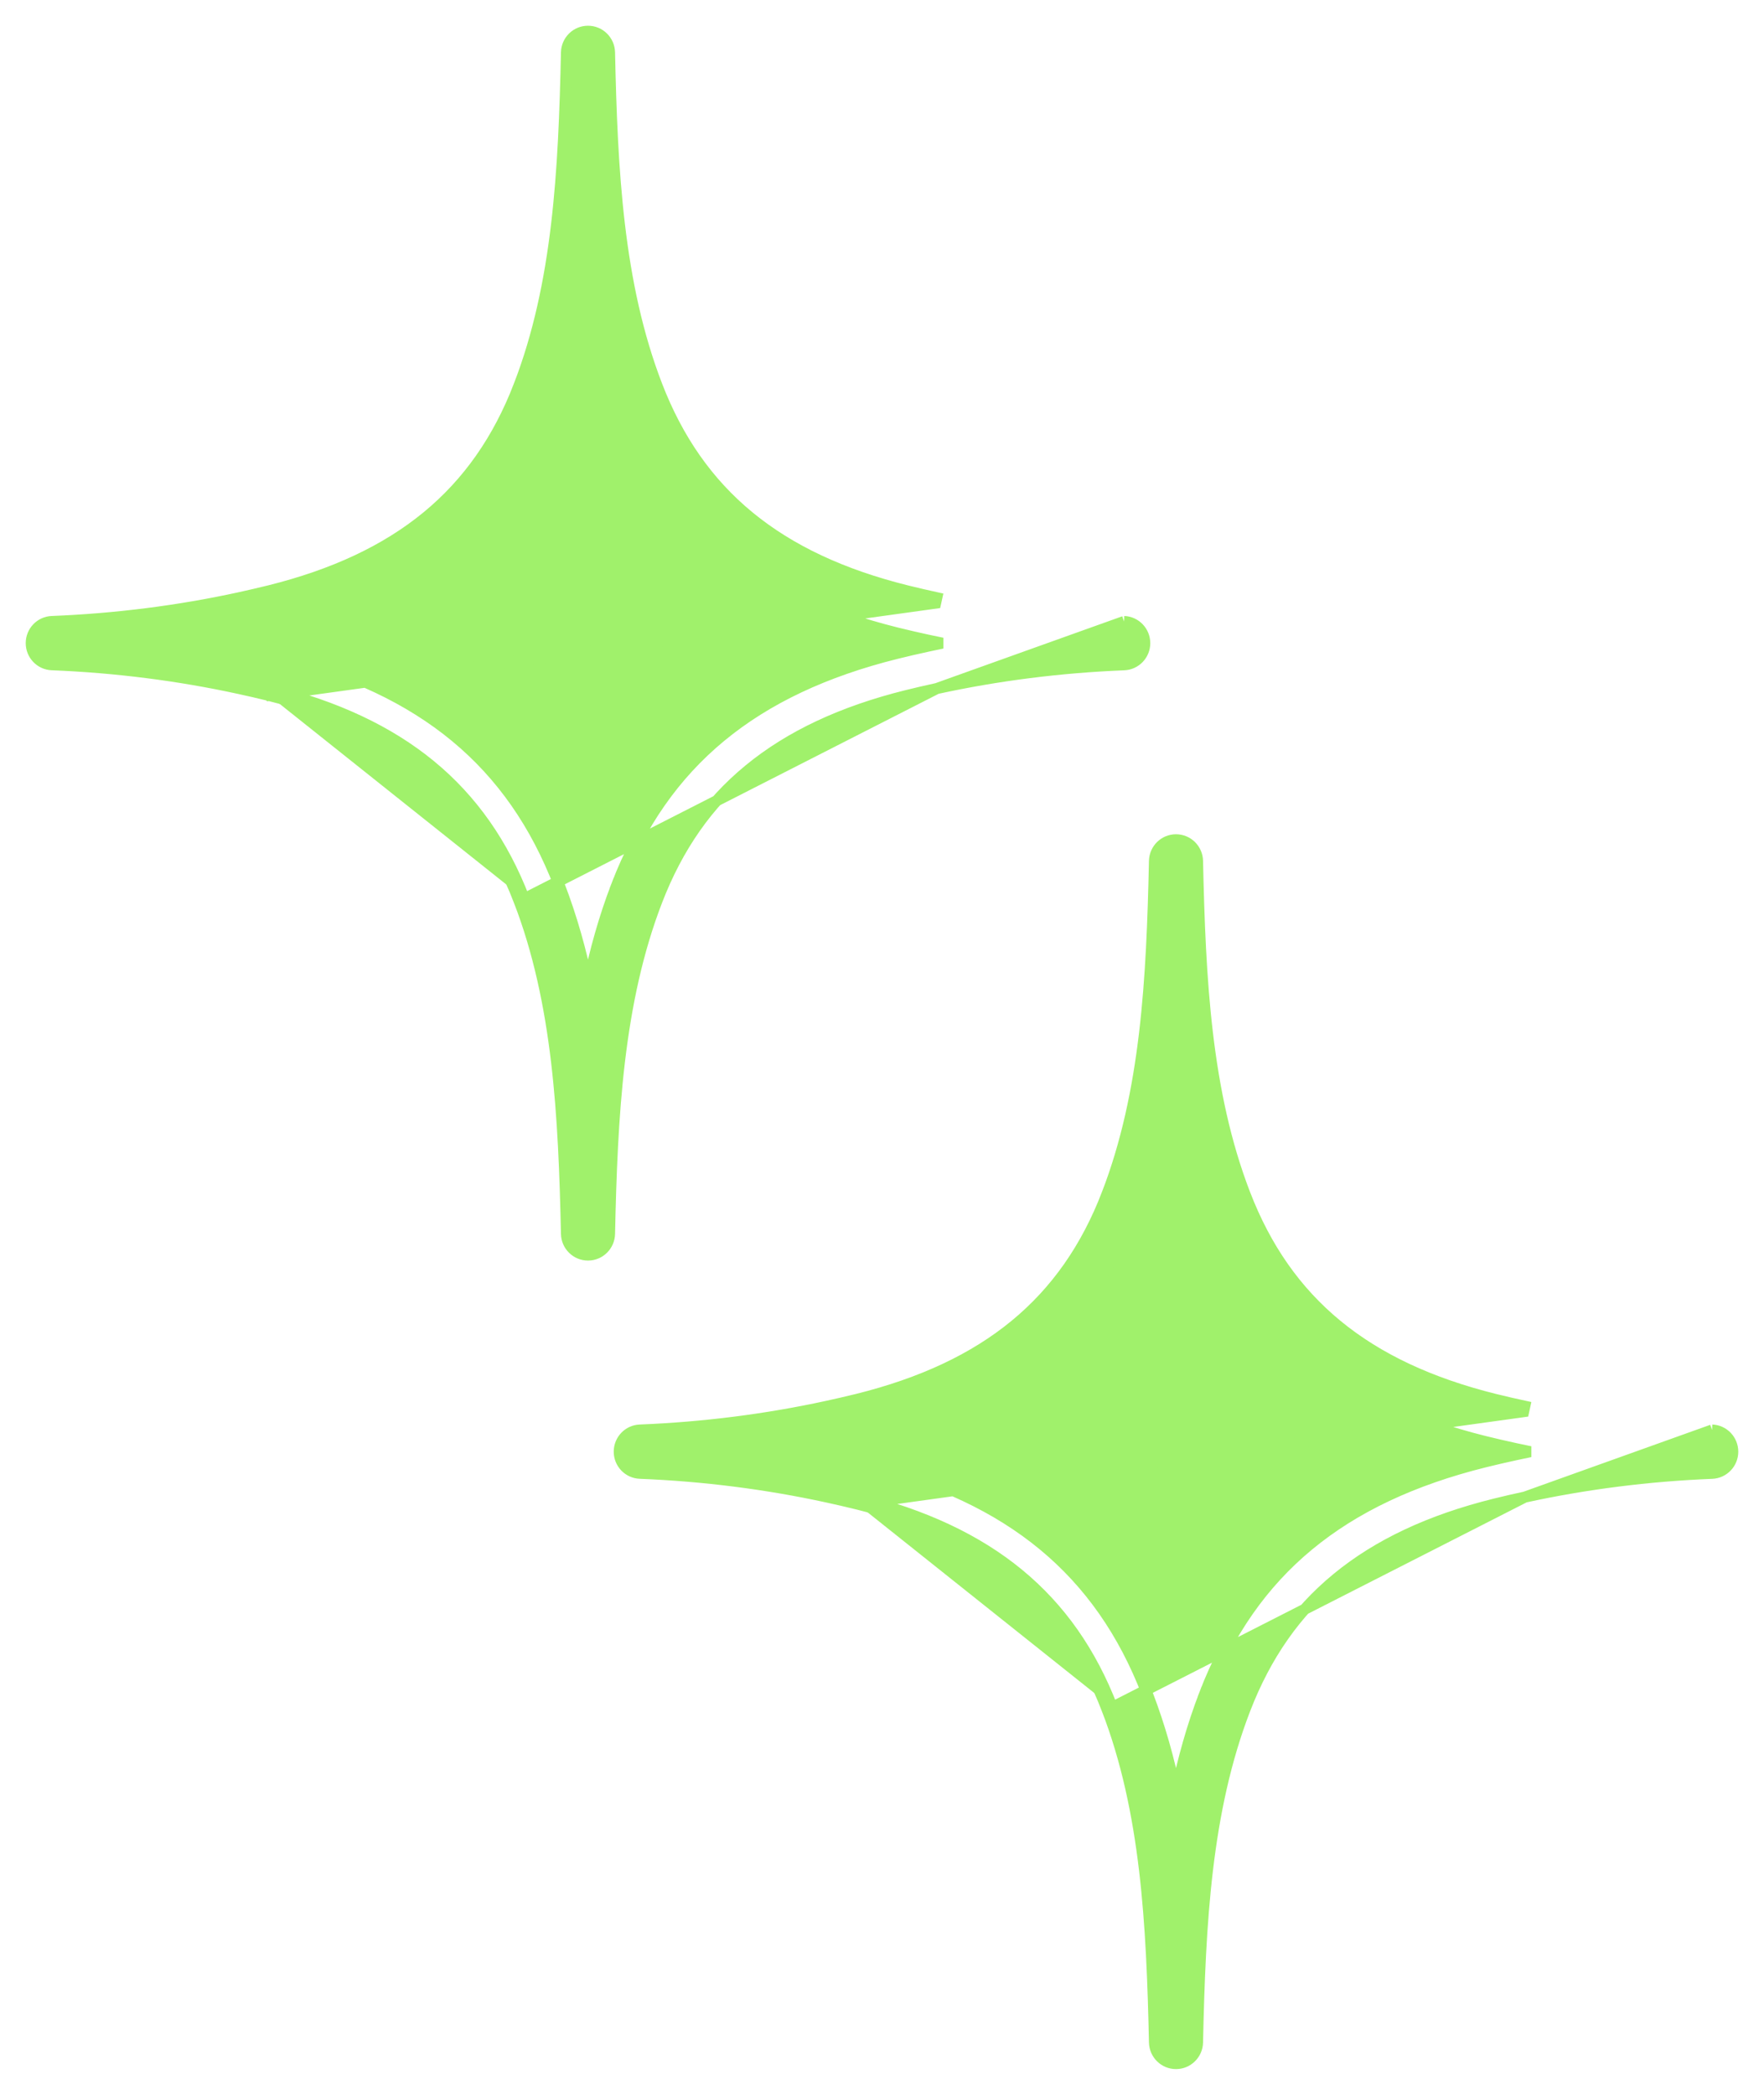
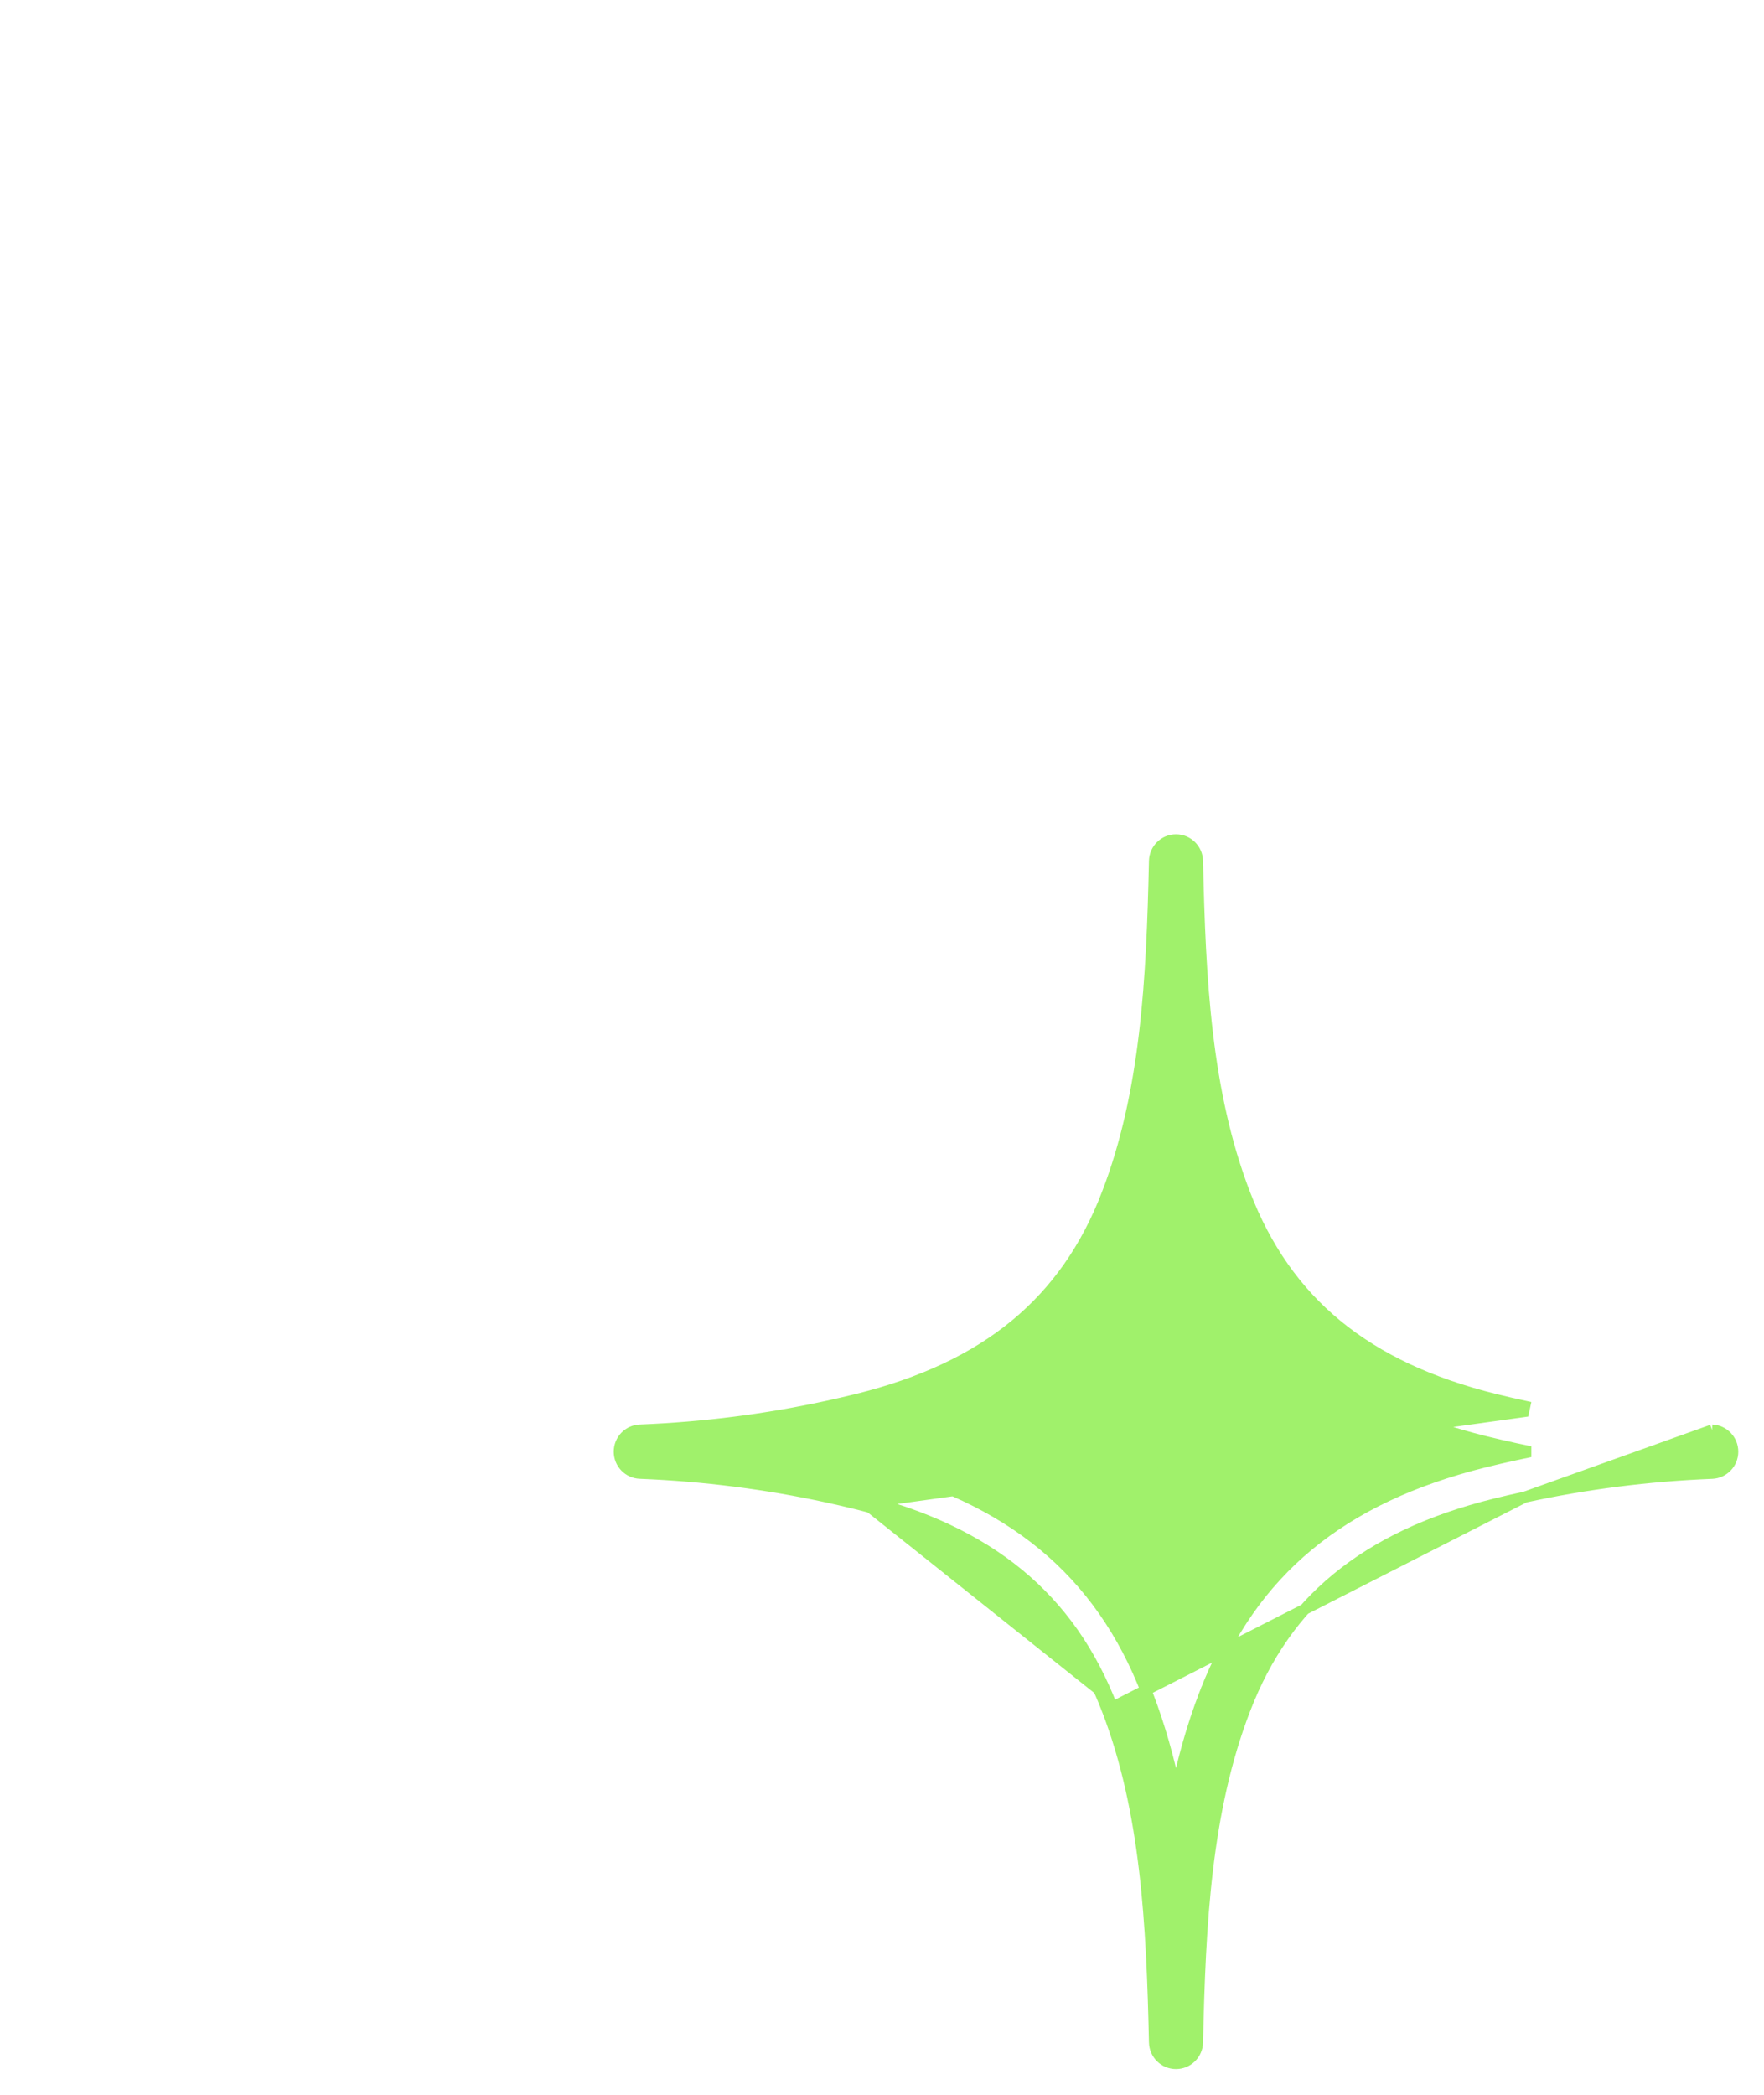
<svg xmlns="http://www.w3.org/2000/svg" width="48" height="57" viewBox="0 0 48 57" fill="none">
-   <path d="M7.323 18.924L7.322 18.923C7.053 18.856 6.781 18.795 6.509 18.735C4.858 18.375 3.144 18.157 1.413 18.088C1.097 18.076 0.85 17.815 0.85 17.5C0.85 17.184 1.097 16.923 1.413 16.911C3.143 16.842 4.857 16.625 6.509 16.265C6.781 16.205 7.053 16.142 7.323 16.076C10.843 15.202 12.993 13.427 14.125 10.489L14.265 10.543L14.125 10.489C15.191 7.721 15.344 4.636 15.414 1.427C15.421 1.107 15.68 0.85 16 0.85C16.32 0.85 16.579 1.107 16.586 1.426C16.656 4.636 16.809 7.722 17.875 10.489C19.007 13.427 21.157 15.202 24.677 16.076C24.947 16.143 25.218 16.205 25.491 16.265C25.491 16.265 25.491 16.265 25.491 16.265L25.459 16.411L7.323 18.924ZM7.323 18.924C10.843 19.798 12.993 21.573 14.125 24.511L14.265 24.456M7.323 18.924L7.359 18.778C10.918 19.662 13.113 21.466 14.265 24.456M14.265 24.456L14.125 24.511C15.191 27.278 15.344 30.364 15.414 33.573C15.421 33.893 15.68 34.15 16 34.15C16.319 34.15 16.579 33.893 16.586 33.574C16.656 30.363 16.809 27.278 17.875 24.511L17.875 24.511C19.007 21.573 21.158 19.798 24.678 18.924L24.678 18.924C24.948 18.857 25.219 18.795 25.492 18.735M14.265 24.456L25.492 18.735M25.492 18.735C27.142 18.375 28.856 18.158 30.587 18.089C30.903 18.076 31.15 17.815 31.15 17.5C31.15 17.185 30.903 16.923 30.587 16.911M25.492 18.735L30.587 16.911M30.587 16.911C30.587 16.911 30.587 16.911 30.587 16.911L30.581 17.061L30.587 16.911ZM6.757 17.584C6.625 17.555 6.493 17.527 6.36 17.5C6.492 17.473 6.625 17.445 6.757 17.417L6.757 17.417C7.039 17.355 7.322 17.291 7.603 17.221L7.603 17.221C11.503 16.252 13.933 14.248 15.218 10.916C15.559 10.032 15.811 9.125 16 8.2C16.189 9.125 16.442 10.032 16.782 10.916L16.782 10.916C18.067 14.248 20.497 16.252 24.397 17.221L24.397 17.221C24.678 17.291 24.961 17.355 25.243 17.417C25.375 17.445 25.507 17.473 25.64 17.5C25.507 17.527 25.375 17.555 25.243 17.584L25.243 17.584C24.961 17.645 24.678 17.71 24.397 17.78L24.397 17.78C20.496 18.749 18.067 20.752 16.782 24.084L16.918 24.137L16.782 24.085C16.442 24.968 16.189 25.876 16 26.801C15.811 25.876 15.558 24.969 15.218 24.085C13.934 20.752 11.504 18.749 7.604 17.78L7.604 17.78C7.322 17.71 7.039 17.645 6.757 17.584ZM6.757 17.584L6.725 17.73M6.757 17.584C6.757 17.584 6.757 17.584 6.757 17.584L6.725 17.73M6.725 17.73C6.475 17.676 6.224 17.625 5.972 17.577L6.725 17.73Z" fill="#A0F16B" stroke="#A0F16B" stroke-width="0.3" />
  <path d="M23.323 40.923L23.322 40.923C23.053 40.856 22.781 40.795 22.509 40.735C20.858 40.375 19.144 40.157 17.413 40.088C17.097 40.076 16.85 39.815 16.85 39.5C16.85 39.184 17.097 38.923 17.413 38.911C19.143 38.842 20.857 38.624 22.509 38.264C22.781 38.205 23.053 38.142 23.323 38.076C26.843 37.202 28.993 35.426 30.125 32.489L30.265 32.543L30.125 32.489C31.191 29.721 31.344 26.636 31.414 23.427C31.421 23.107 31.68 22.85 32 22.85C32.32 22.85 32.579 23.107 32.586 23.426C32.656 26.636 32.809 29.722 33.875 32.489C35.007 35.426 37.157 37.202 40.677 38.076C40.947 38.143 41.218 38.205 41.491 38.264C41.491 38.264 41.491 38.264 41.491 38.264L41.459 38.411L23.323 40.923ZM23.323 40.923C26.843 41.798 28.993 43.573 30.125 46.511L30.265 46.456M23.323 40.923L23.359 40.778C26.919 41.662 29.113 43.466 30.265 46.456M30.265 46.456L30.125 46.511C31.191 49.278 31.344 52.364 31.414 55.573C31.421 55.893 31.68 56.15 32 56.15C32.319 56.15 32.579 55.893 32.586 55.574C32.656 52.364 32.809 49.278 33.876 46.511L33.876 46.511C35.007 43.574 37.158 41.798 40.678 40.924L40.678 40.924C40.948 40.857 41.219 40.795 41.492 40.736M30.265 46.456L41.492 40.736M41.492 40.736C43.142 40.376 44.856 40.158 46.587 40.089C46.903 40.076 47.15 39.815 47.15 39.5C47.15 39.185 46.903 38.923 46.587 38.911M41.492 40.736L46.587 38.911M46.587 38.911C46.587 38.911 46.587 38.911 46.587 38.911L46.581 39.061L46.587 38.911ZM22.757 39.584C22.625 39.555 22.492 39.527 22.36 39.5C22.492 39.473 22.625 39.445 22.756 39.417L22.757 39.417C23.039 39.355 23.322 39.291 23.603 39.221L23.603 39.221C27.503 38.252 29.933 36.248 31.218 32.916C31.558 32.032 31.811 31.125 32 30.2C32.189 31.125 32.442 32.032 32.782 32.916L32.782 32.916C34.067 36.248 36.497 38.252 40.397 39.221L40.397 39.221C40.678 39.291 40.961 39.355 41.243 39.417C41.375 39.446 41.507 39.473 41.64 39.5C41.507 39.527 41.375 39.555 41.243 39.584L41.243 39.584C40.961 39.645 40.678 39.71 40.397 39.78L40.397 39.78C36.496 40.749 34.067 42.752 32.782 46.084L32.918 46.137L32.782 46.085C32.442 46.968 32.189 47.876 32 48.801C31.811 47.876 31.558 46.969 31.218 46.085C29.934 42.752 27.504 40.749 23.604 39.78L23.604 39.78C23.322 39.71 23.04 39.645 22.757 39.584ZM22.757 39.584L22.725 39.73M22.757 39.584C22.757 39.584 22.756 39.584 22.756 39.584L22.725 39.73M22.725 39.73C22.475 39.676 22.224 39.625 21.972 39.577L22.725 39.73Z" fill="#A0F16B" stroke="#A0F16B" stroke-width="0.3" />
</svg>